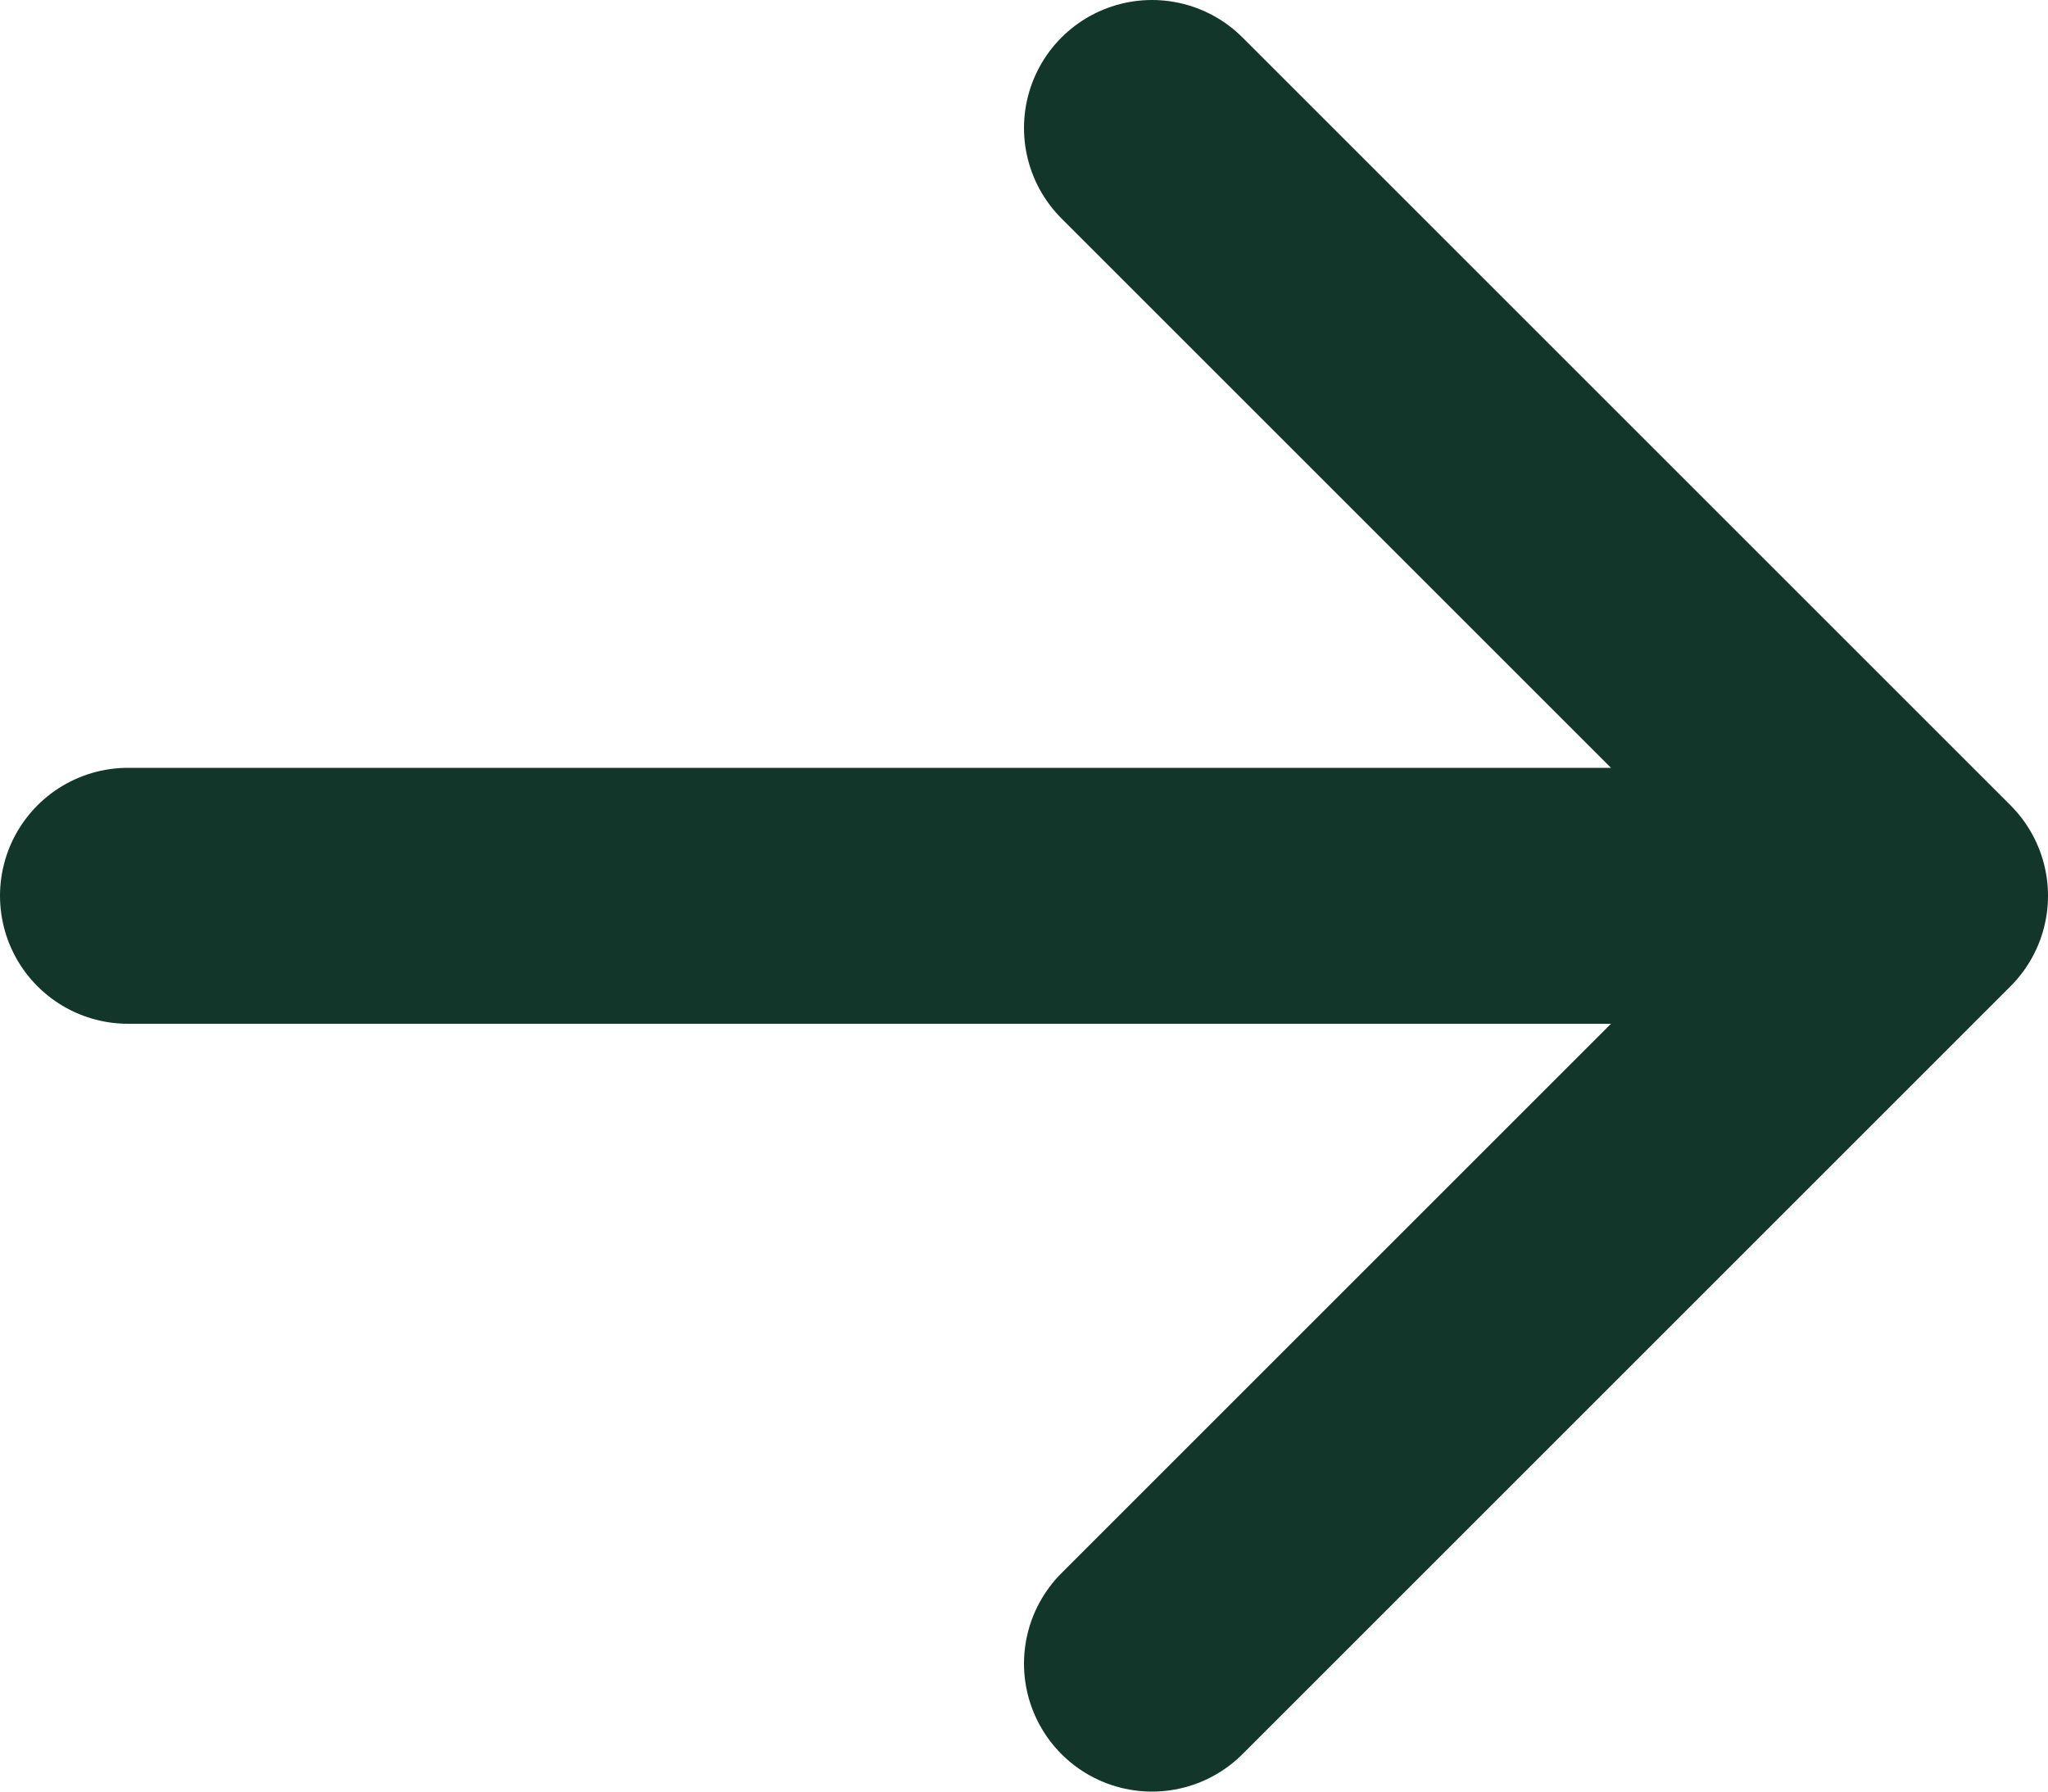
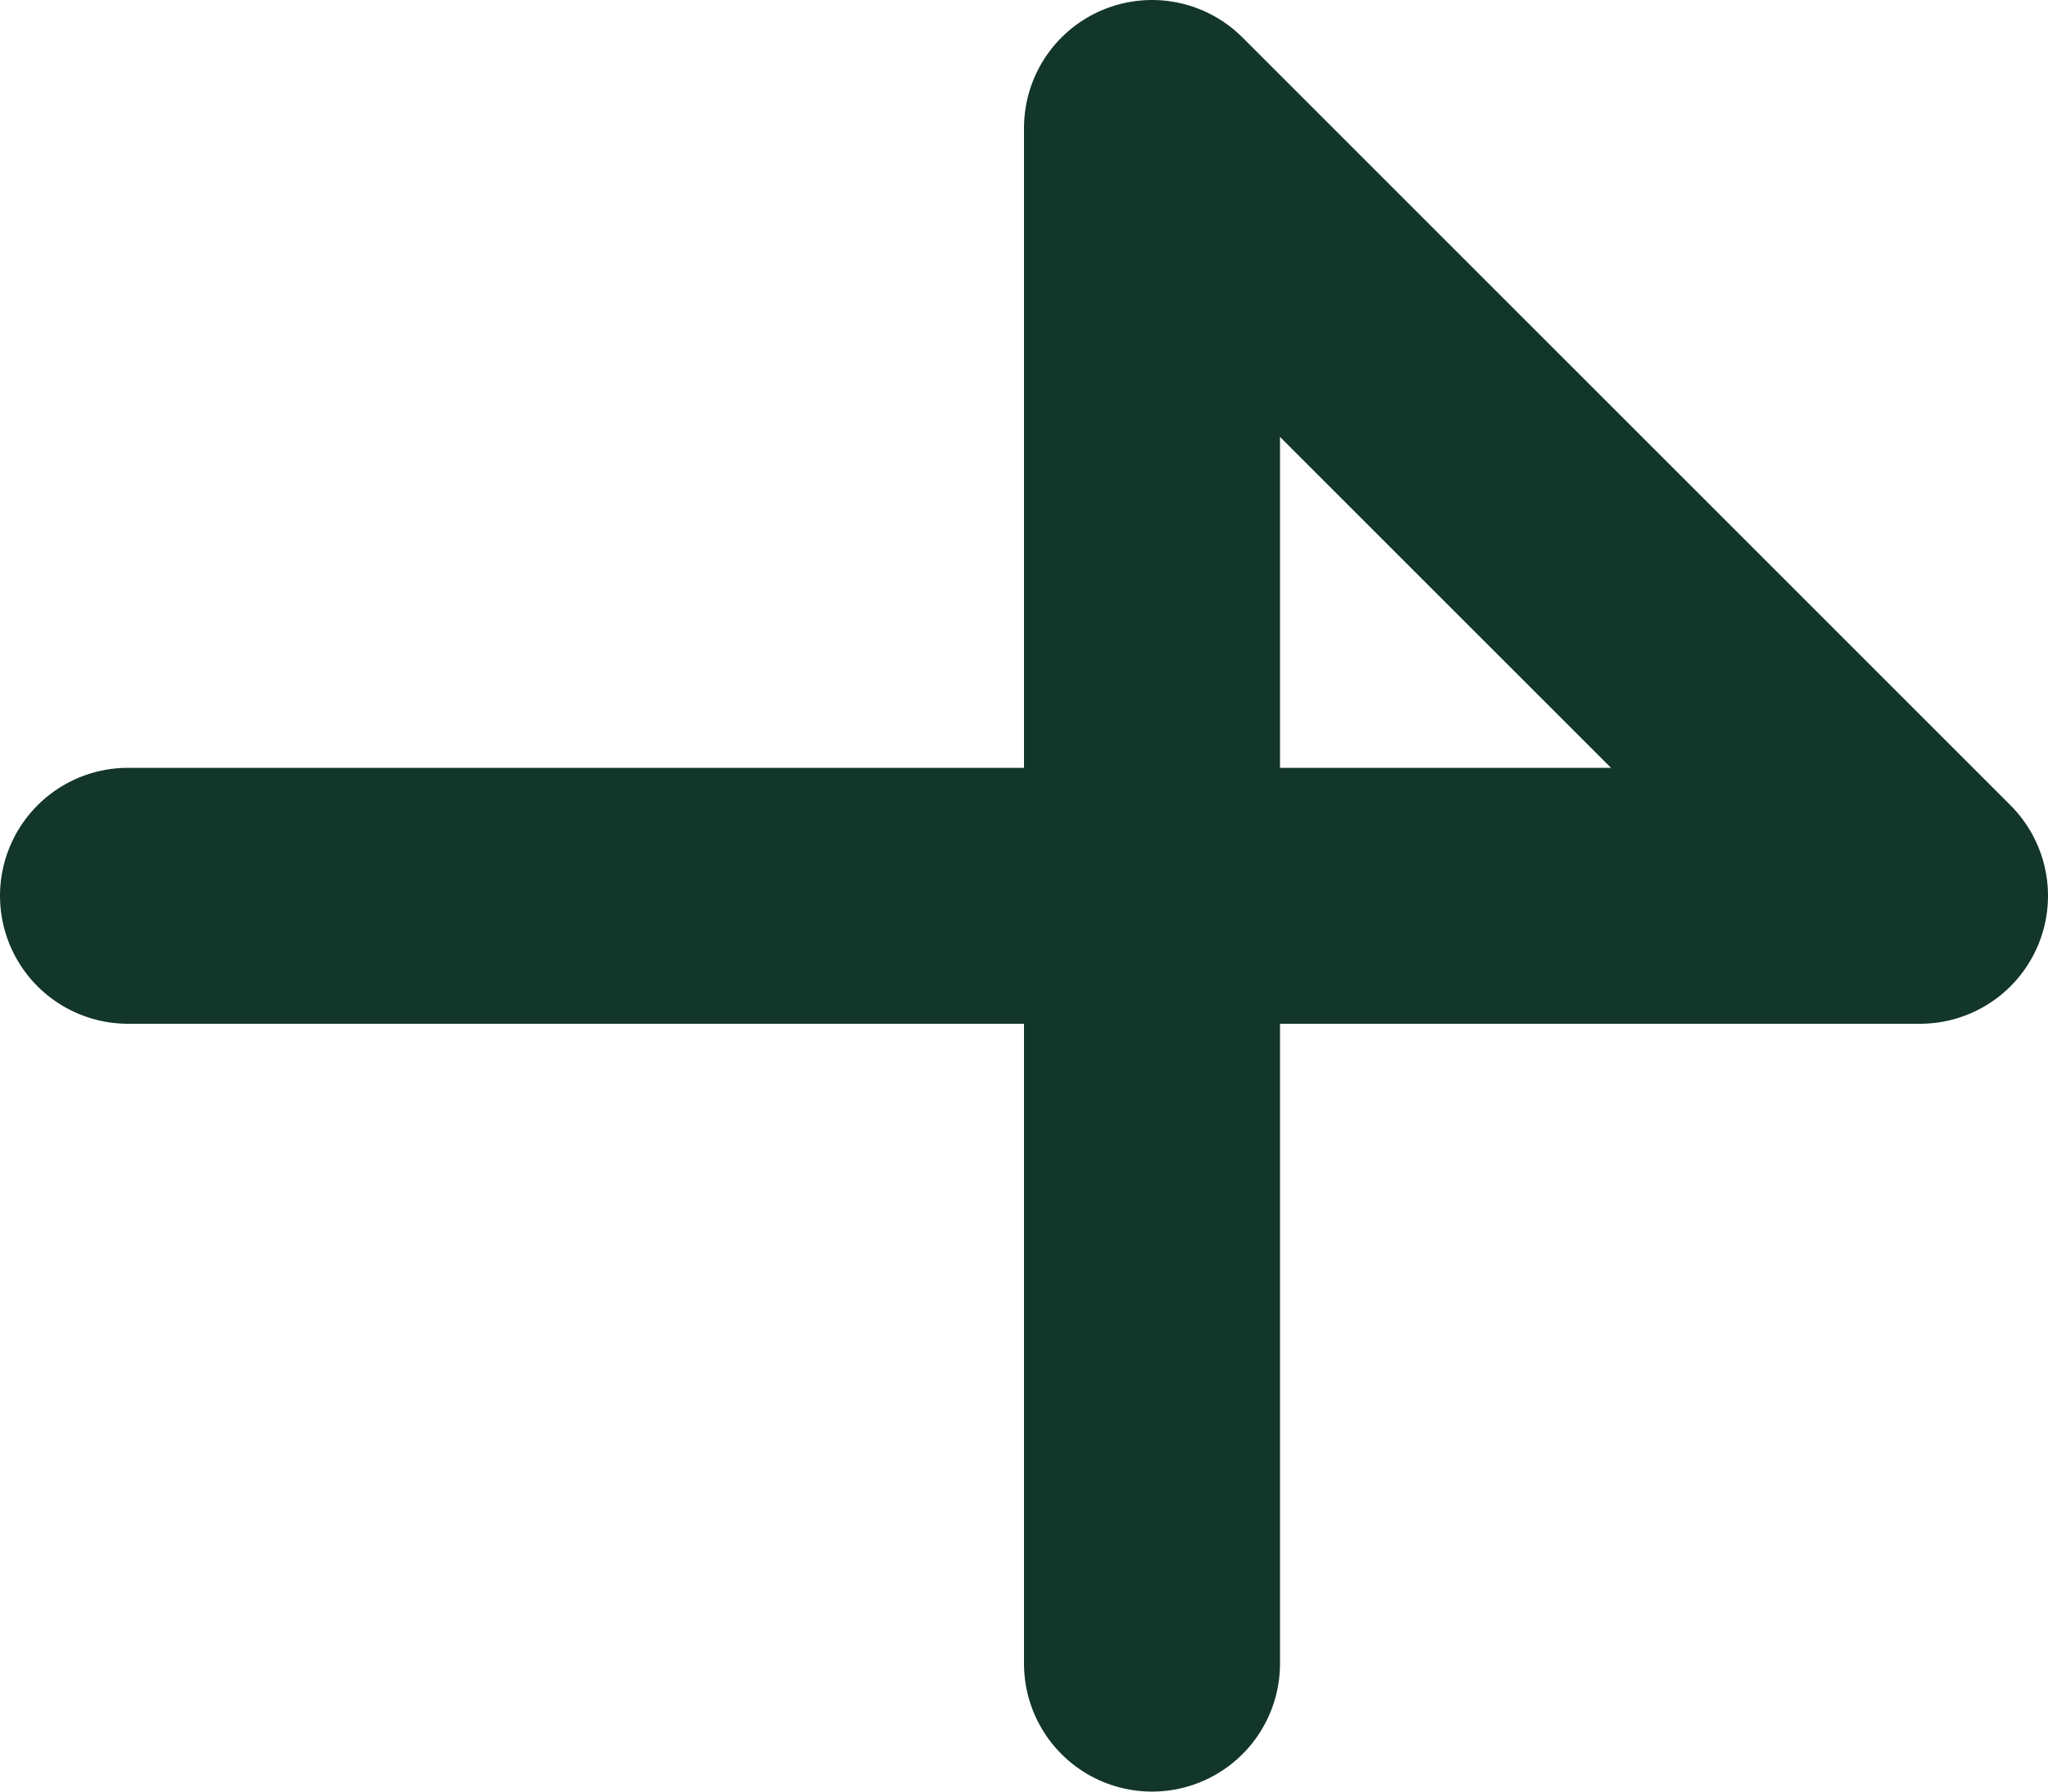
<svg xmlns="http://www.w3.org/2000/svg" width="24" height="21" viewBox="0 0 24 21" fill="none">
-   <path d="M1.5 10.5H22.5M22.5 10.5L13.5 1.5M22.5 10.5L13.5 19.5" stroke="#12362A" stroke-width="3" stroke-linecap="round" stroke-linejoin="round" />
+   <path d="M1.5 10.5H22.5M22.5 10.5L13.5 1.5L13.5 19.5" stroke="#12362A" stroke-width="3" stroke-linecap="round" stroke-linejoin="round" />
</svg>